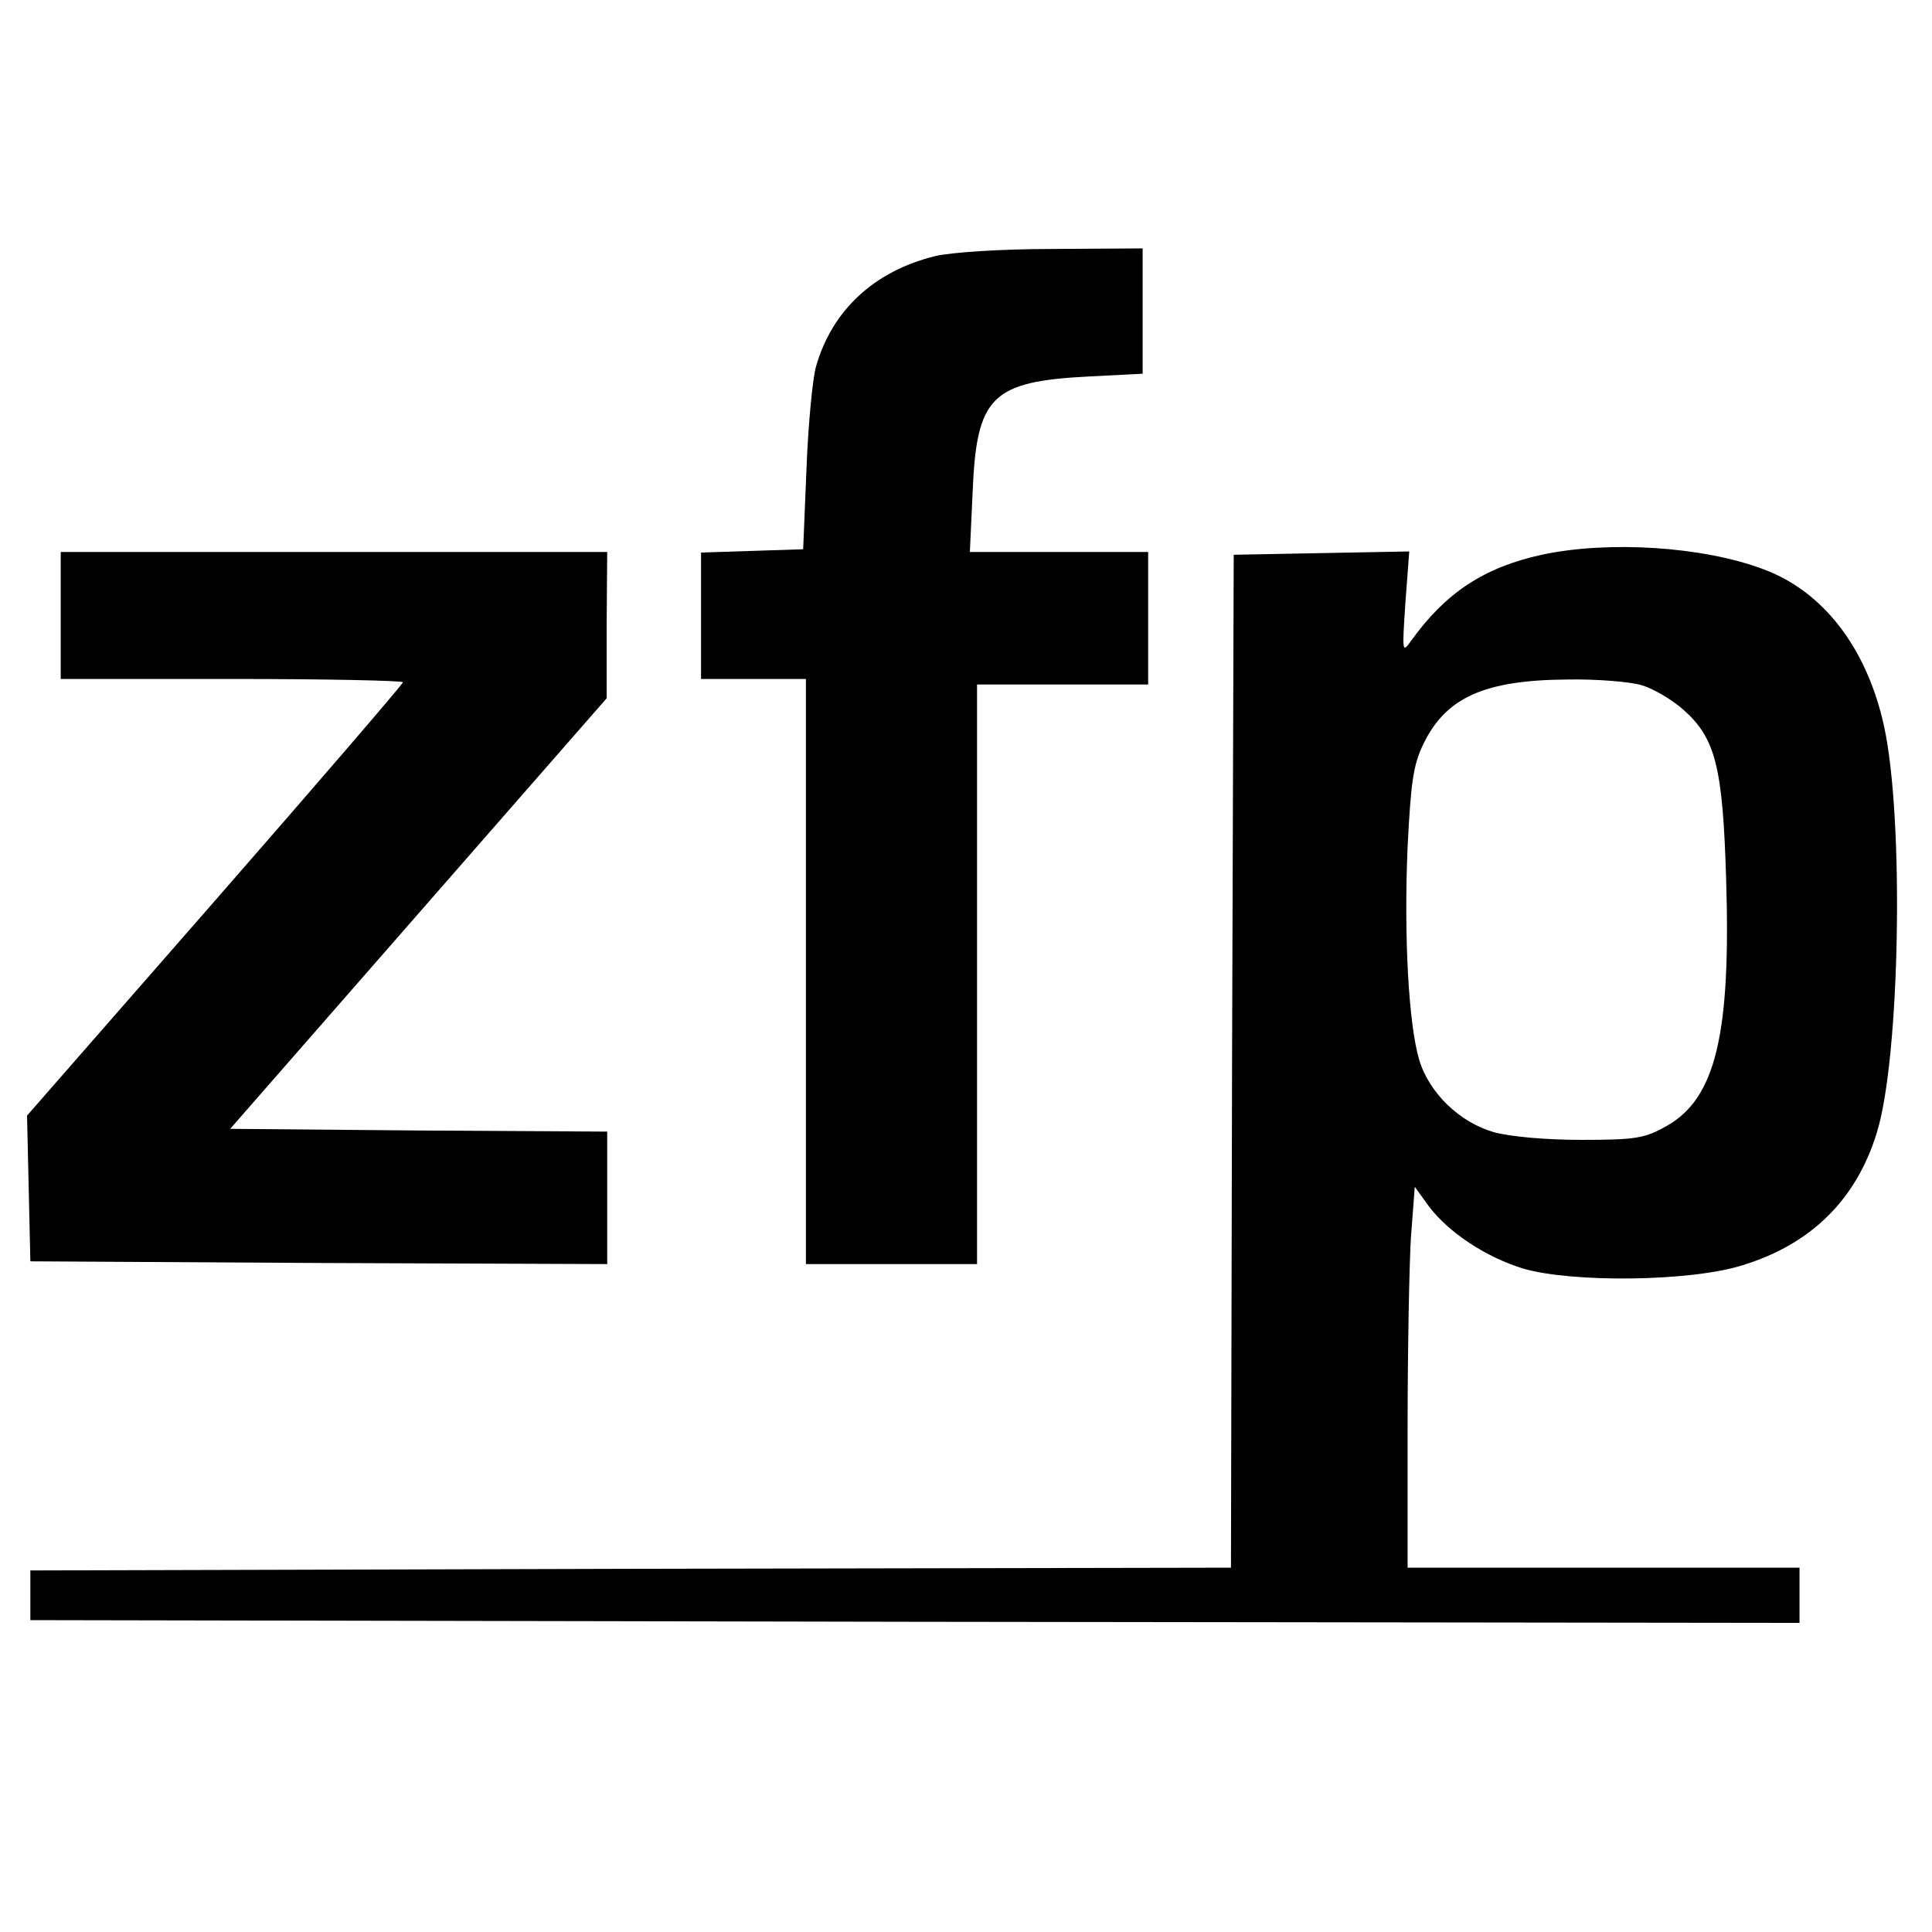
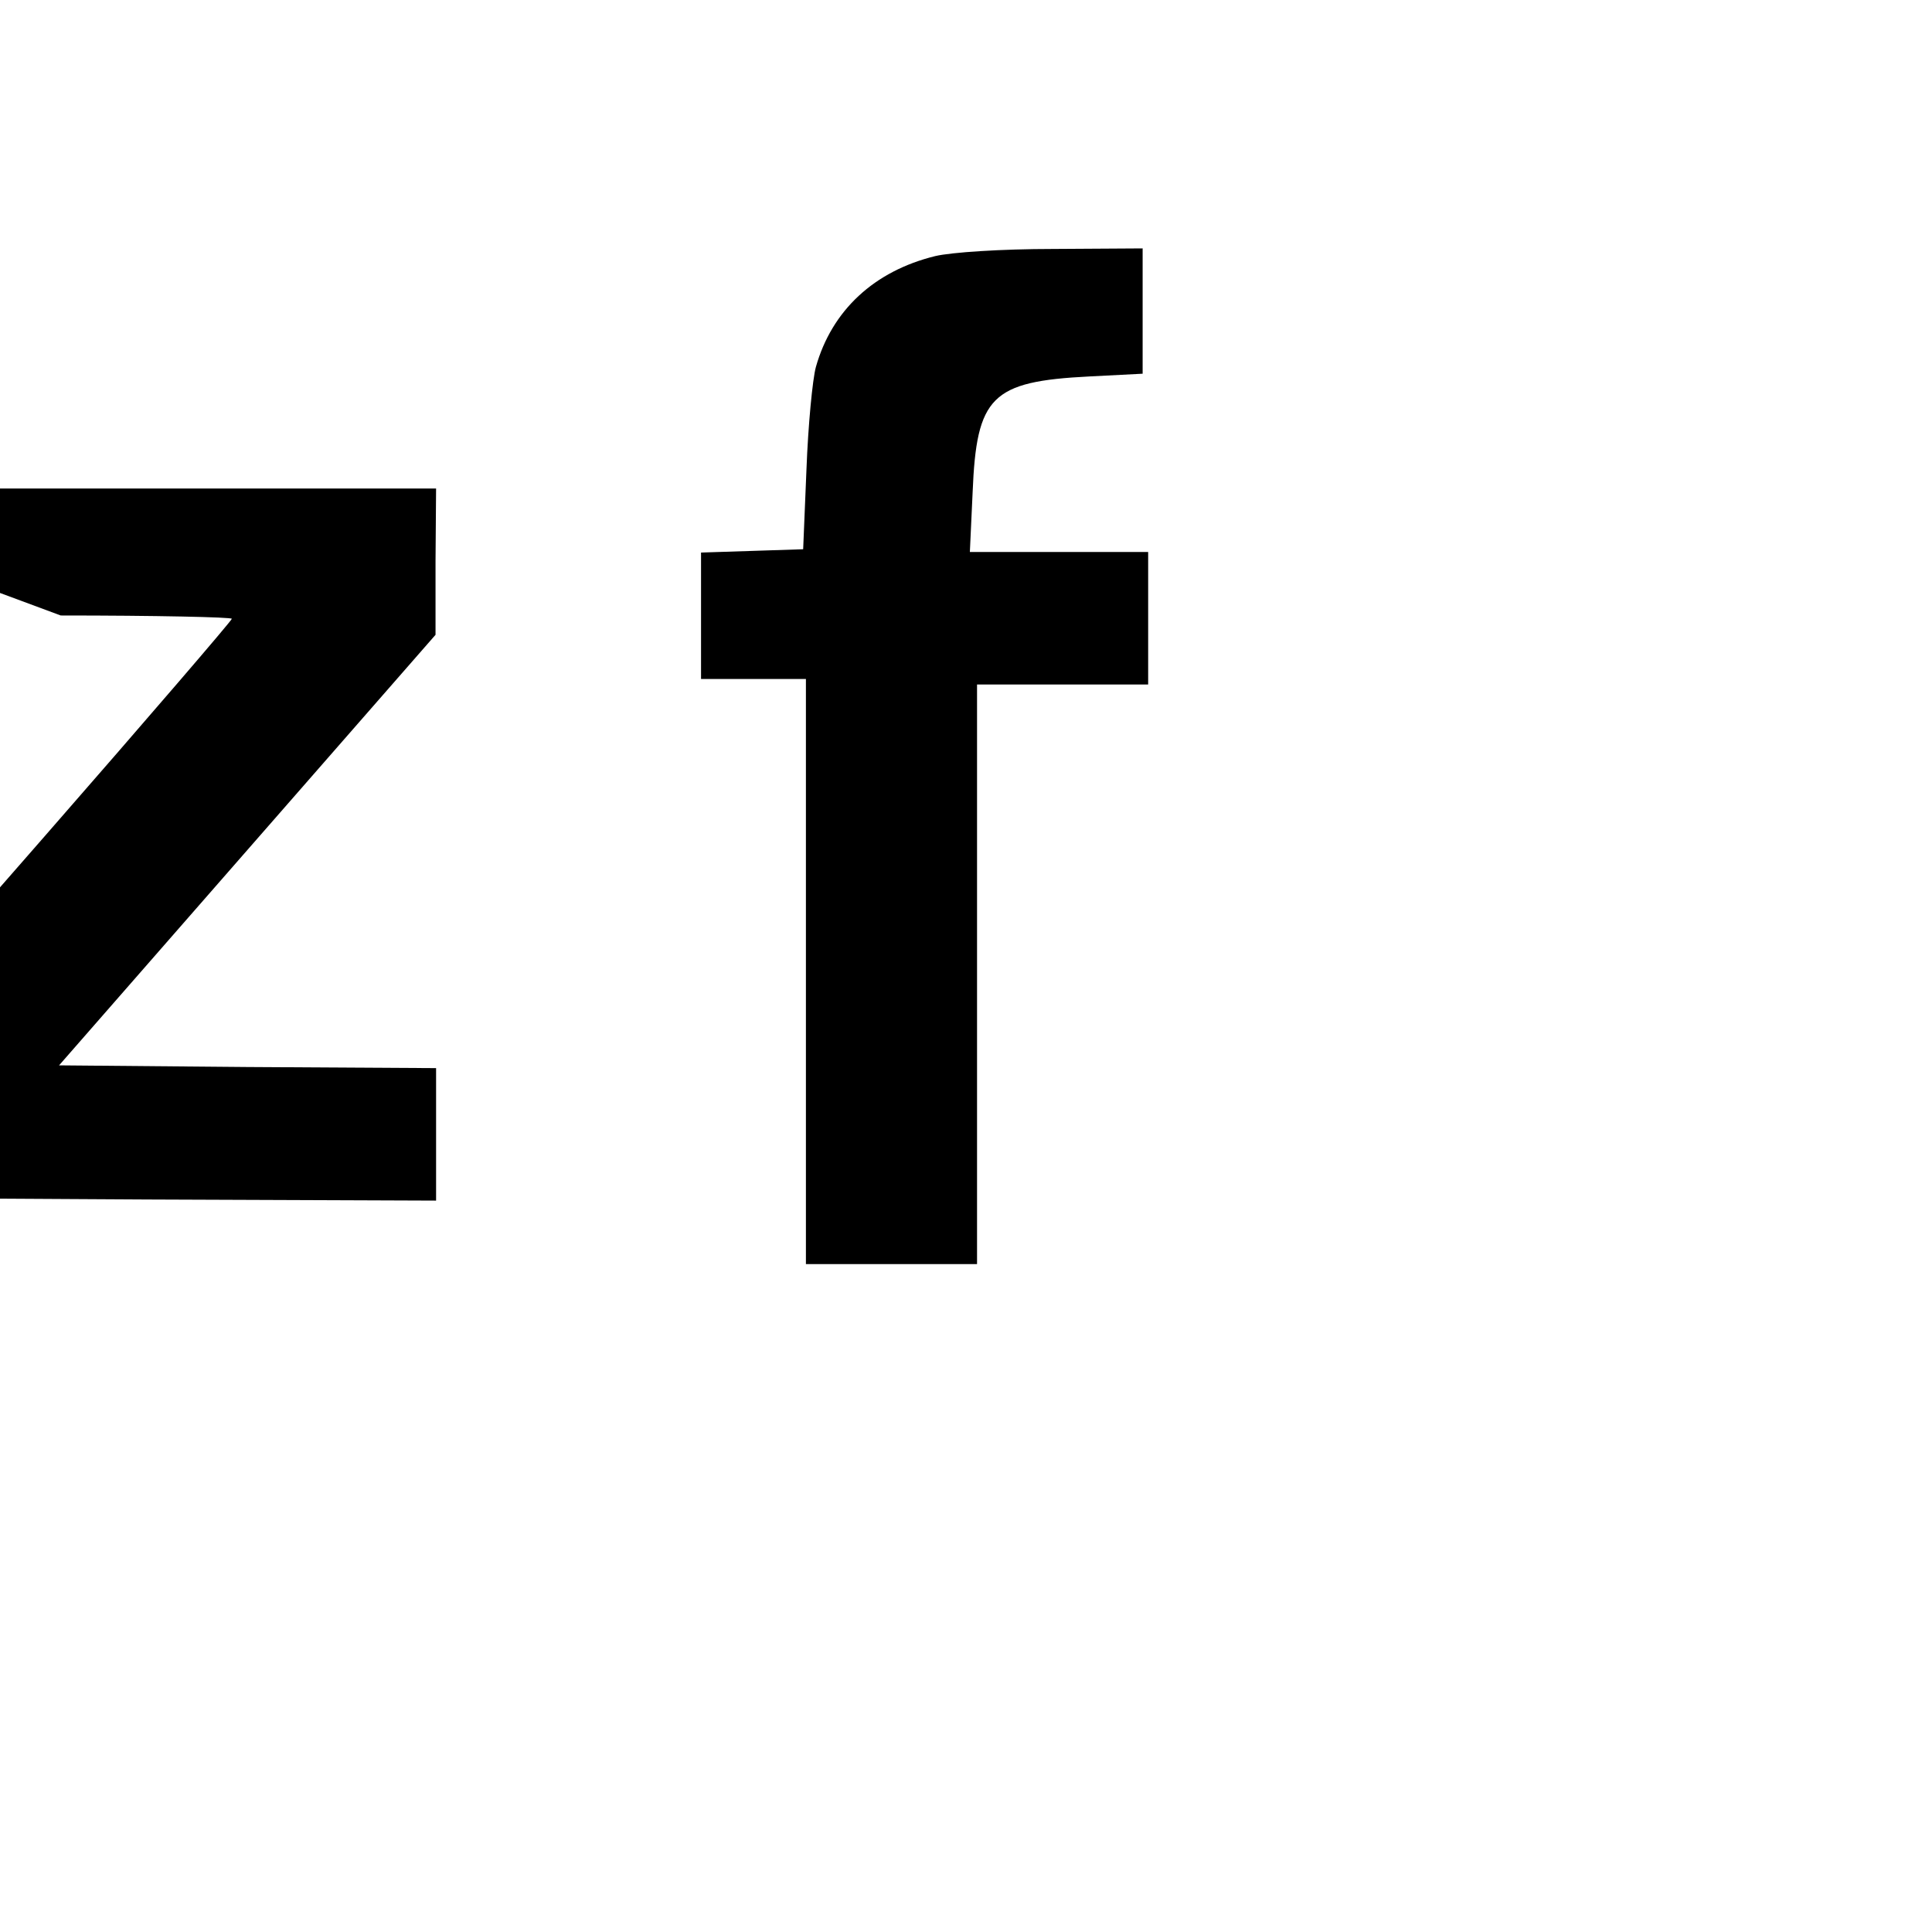
<svg xmlns="http://www.w3.org/2000/svg" version="1.0" width="350pt" height="350pt" viewBox="0 0 350 350" preserveAspectRatio="xMidYMid meet">
  <g transform="translate(0,350) scale(0.1,-0.1)" fill="#000000" stroke="none">
    <path d="M1694 3036 c-110 -27 -187 -98 -216 -201 -6 -22 -14 -105 -17 -185 l-6 -145 -92 -3 -93 -3 0 -114 0 -115 95 0 95 0 0 -530 0 -530 155 0 155 0 0 525 0 525 155 0 155 0 0 120 0 120 -161 0 -162 0 5 108 c7 174 34 201 211 210 l97 5 0 113 0 114 -162 -1 c-93 0 -185 -6 -214 -13z" />
-     <path d="M2793 2495 c-105 -23 -174 -69 -236 -155 -17 -24 -17 -23 -11 68 l7 93 -159 -3 -159 -3 -3 -917 -2 -918 -1088 -2 -1087 -3 0 -45 0 -45 1603 -3 1602 -2 0 50 0 50 -355 0 -355 0 0 253 c0 140 3 295 6 345 l7 92 26 -36 c36 -47 102 -91 170 -112 88 -26 304 -24 398 6 124 38 206 119 243 240 42 134 50 569 13 737 -31 141 -110 244 -219 284 -109 41 -280 52 -401 26z m180 -236 c21 -6 56 -26 78 -46 57 -51 70 -104 76 -304 9 -283 -19 -399 -108 -449 -39 -22 -55 -25 -154 -25 -66 0 -130 6 -159 14 -62 18 -117 71 -135 131 -19 64 -28 222 -21 386 6 117 10 148 29 187 41 84 111 115 261 116 52 1 112 -4 133 -10z" />
-     <path d="M110 2385 l0 -115 310 0 c171 0 310 -3 310 -6 0 -3 -153 -181 -340 -395 l-341 -390 3 -132 3 -132 522 -3 523 -2 0 120 0 120 -342 2 -341 3 341 390 341 390 0 133 1 132 -495 0 -495 0 0 -115z" />
+     <path d="M110 2385 c171 0 310 -3 310 -6 0 -3 -153 -181 -340 -395 l-341 -390 3 -132 3 -132 522 -3 523 -2 0 120 0 120 -342 2 -341 3 341 390 341 390 0 133 1 132 -495 0 -495 0 0 -115z" />
  </g>
</svg>